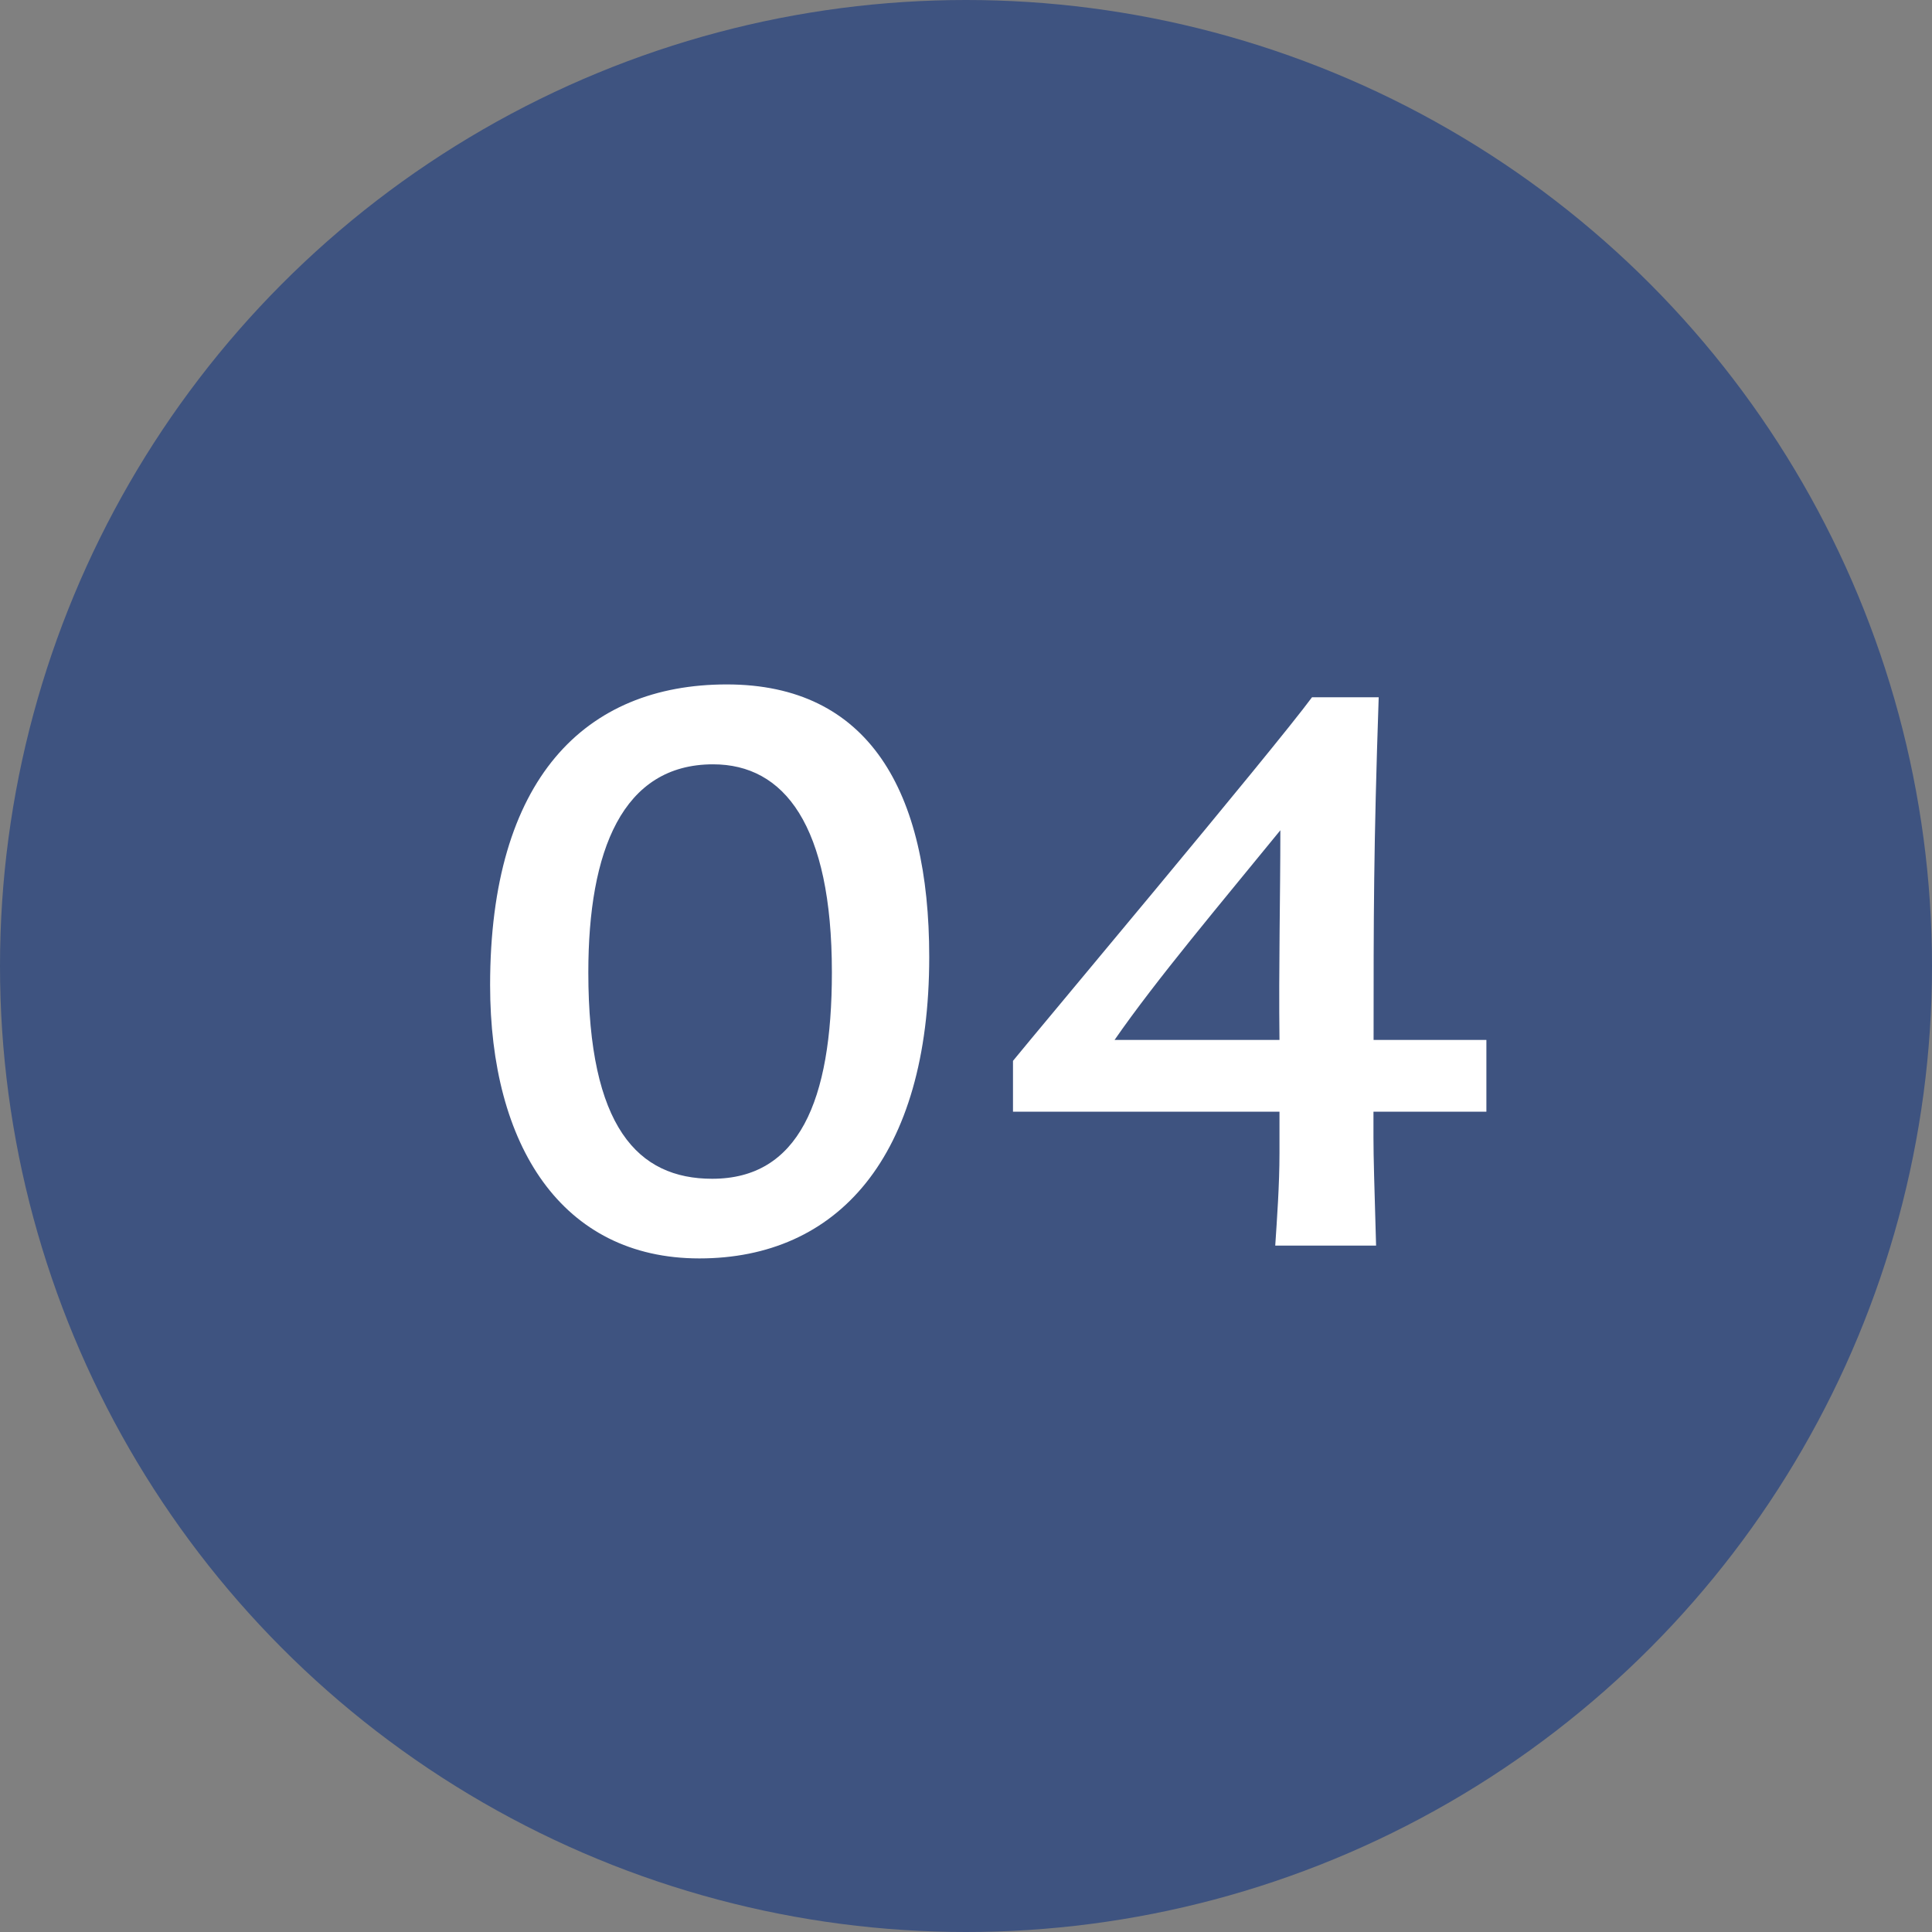
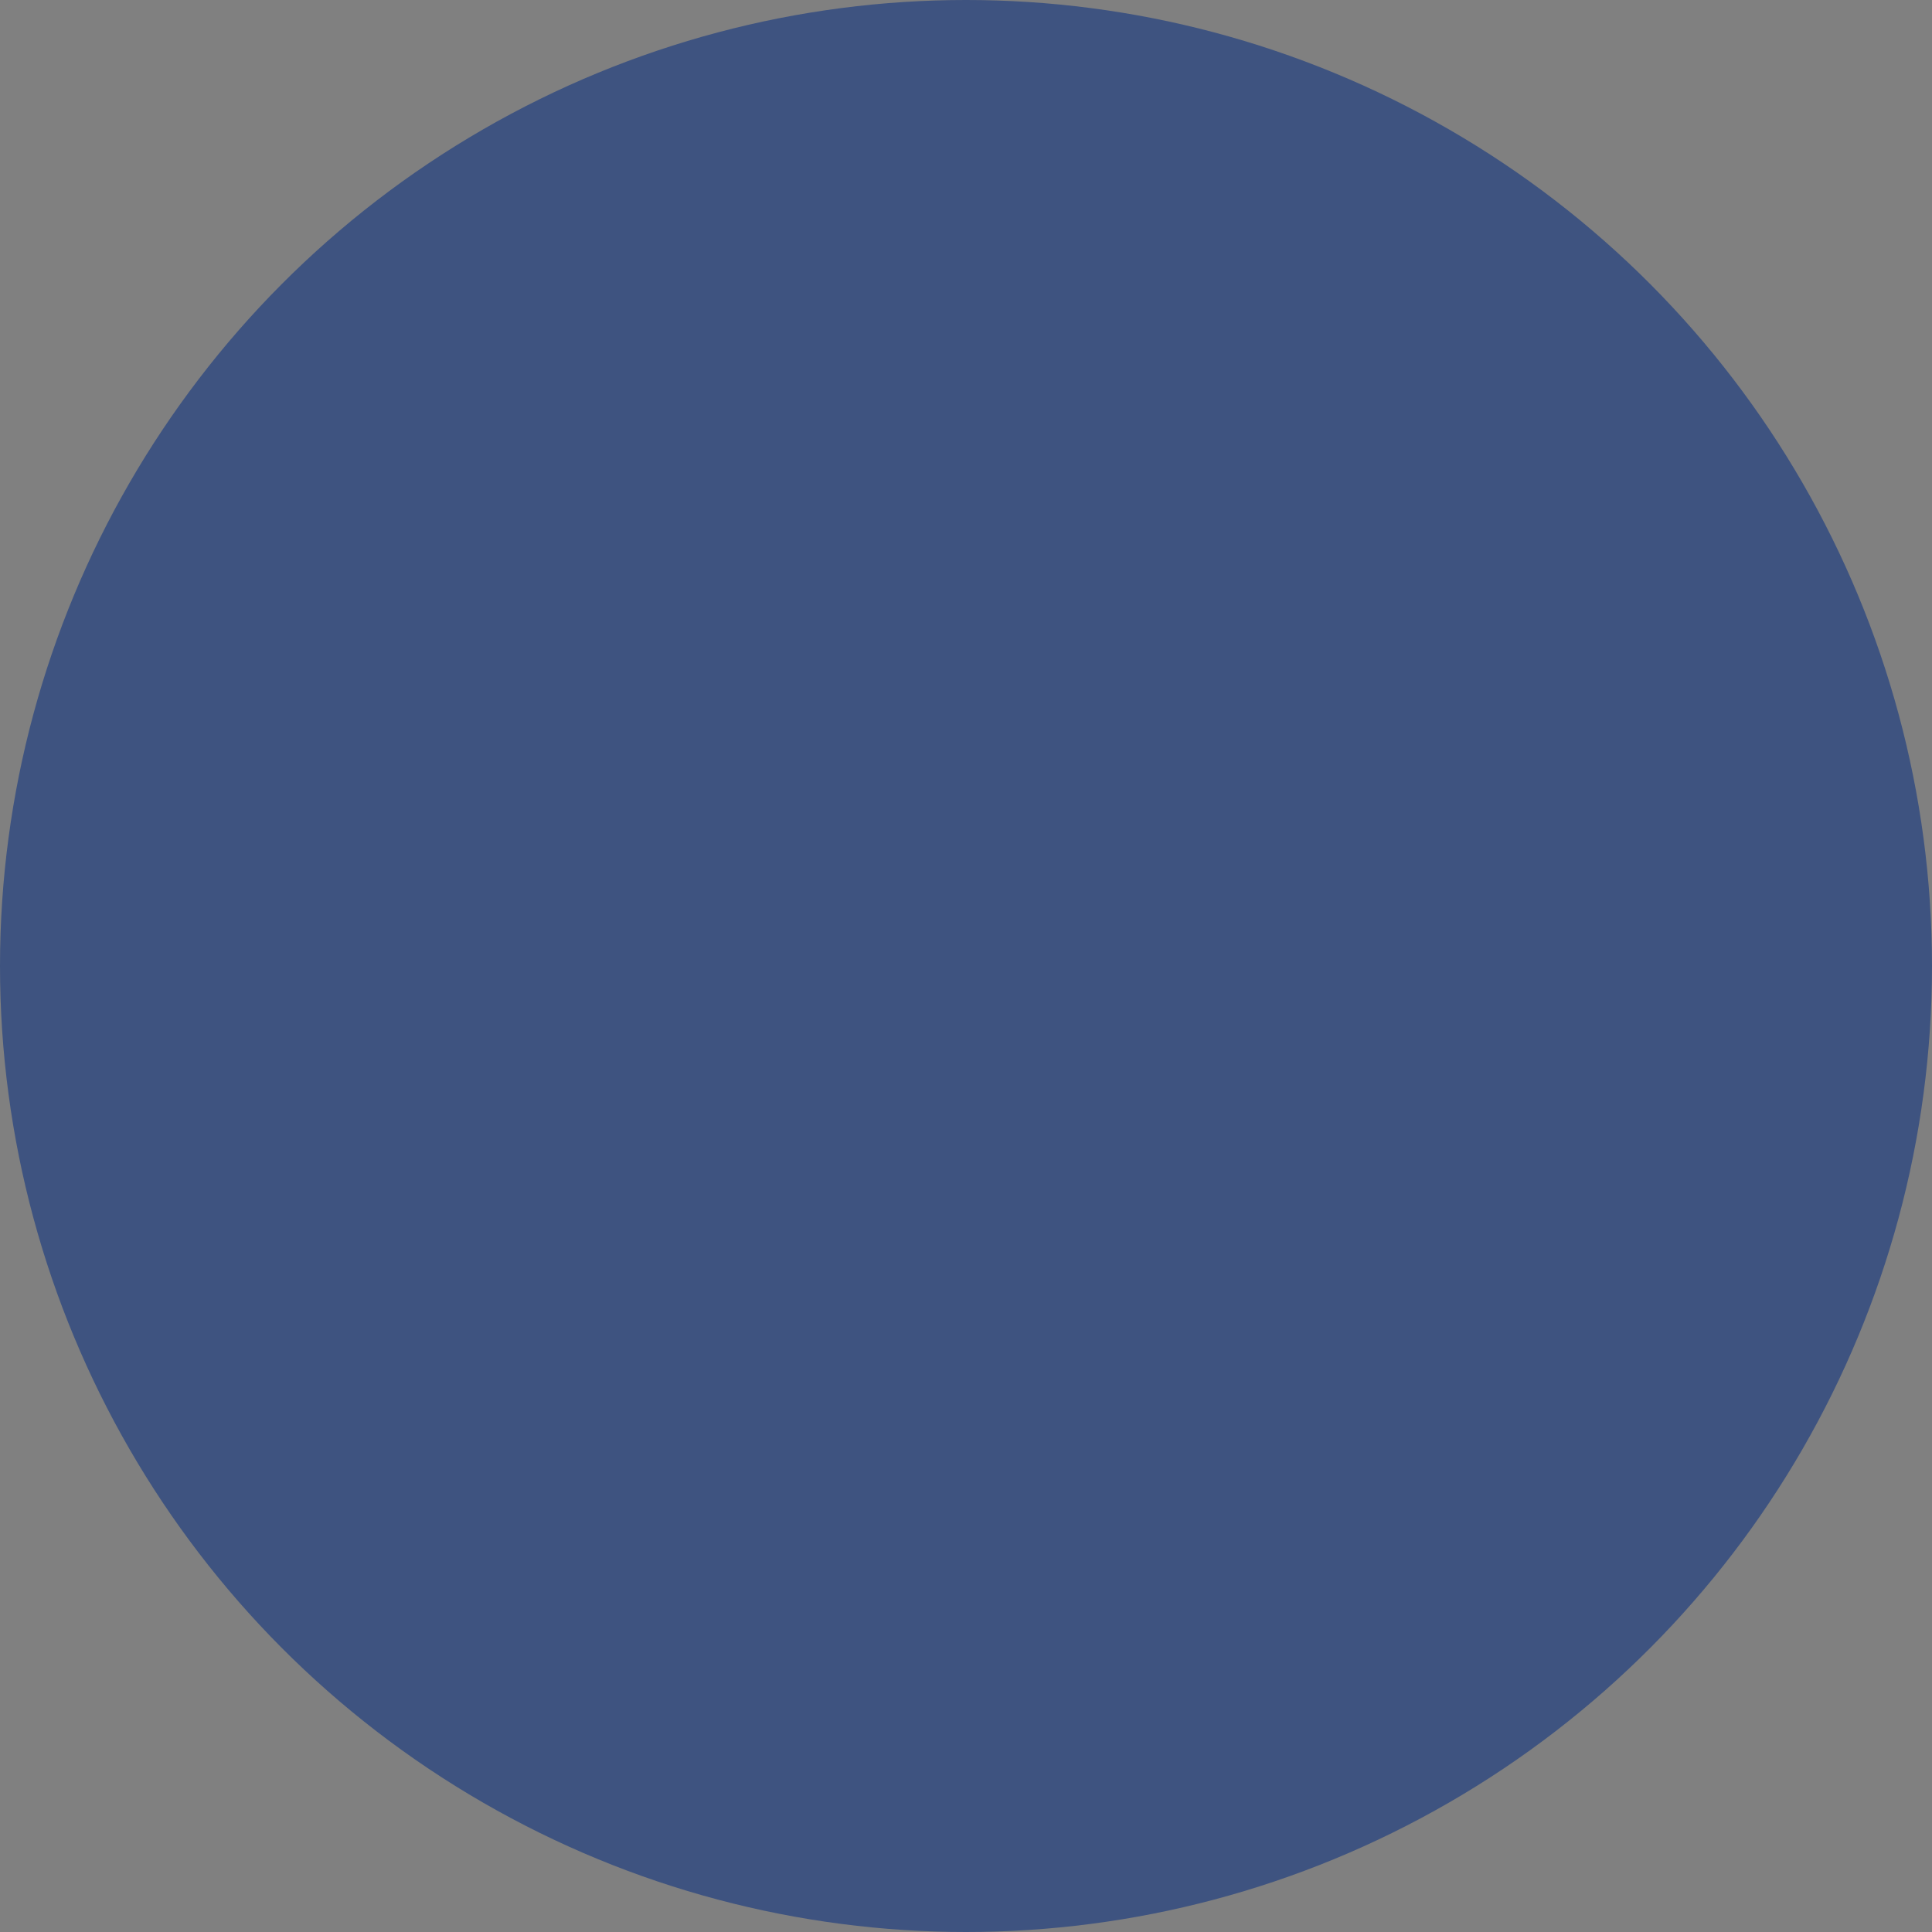
<svg xmlns="http://www.w3.org/2000/svg" id="_イヤー_2" viewBox="0 0 155 155">
  <rect x="0" y="0" width="155" height="155" fill="#808080" stroke="none" />
  <defs>
    <style>.cls-1{fill:#fff;}.cls-2{fill:#3e5380;}</style>
  </defs>
  <g id="contents">
    <g>
      <circle class="cls-2" cx="77.5" cy="77.5" r="77.5" />
      <g>
-         <path class="cls-1" d="M39.32,79.04c0-16.56,7.61-24.13,18.99-24.13s16.24,8.54,16.24,21.86c0,16.11-7.4,24.19-18.44,24.19s-16.79-9.06-16.79-21.93Zm27.42-1.03c0-11.84-3.84-16.69-9.53-16.69-7.27,0-10.01,6.92-10.01,16.69,0,12.42,3.98,16.56,9.94,16.56,6.92,0,9.6-6.21,9.6-16.56Z" />
-         <path class="cls-1" d="M119.24,89.19h-9.05v2.07c0,1.62,.07,3.75,.21,8.67h-8.09c.14-2.13,.34-4.85,.34-7.44v-3.3h-21.38v-4.08c1.78-2.2,20.84-24.9,23.99-29.17h5.35c-.41,12.09-.41,17.59-.41,27.49h9.05v5.76Zm-16.59-5.76c-.07-5.89,.07-11.38,.07-16.82-4.8,5.89-9.94,11.97-13.3,16.82h13.23Z" />
-       </g>
+         </g>
    </g>
  </g>
</svg>